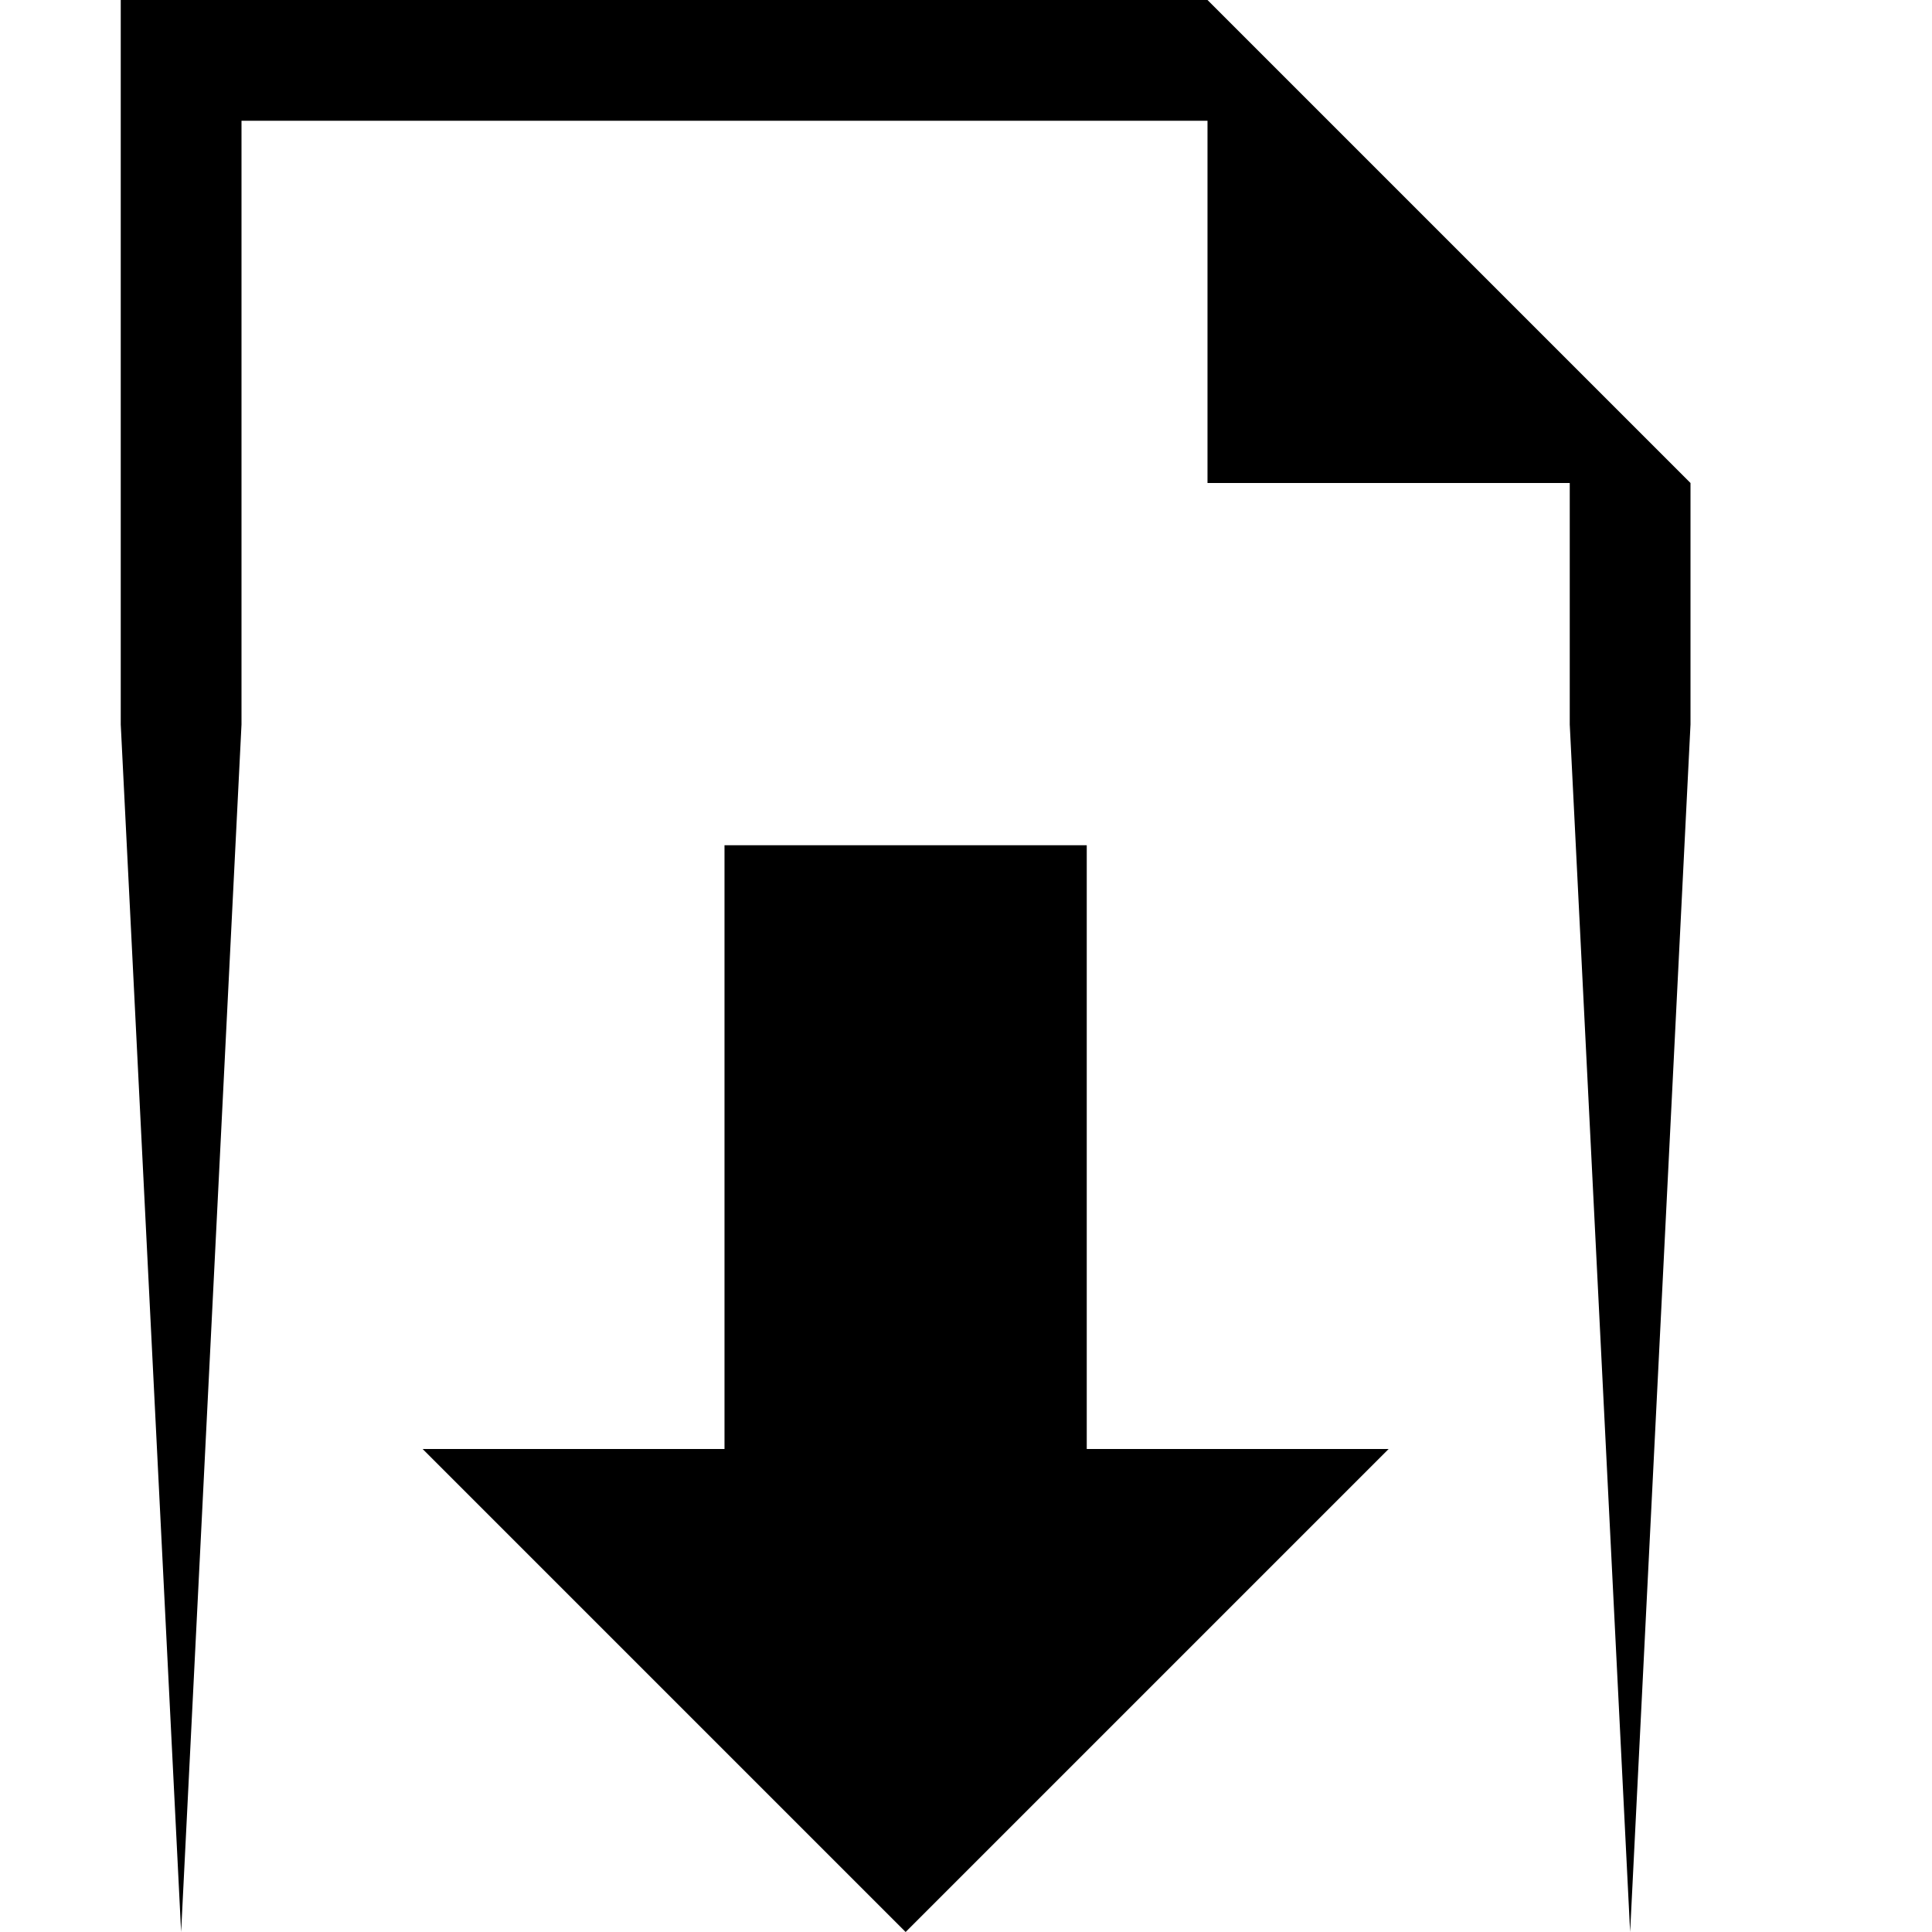
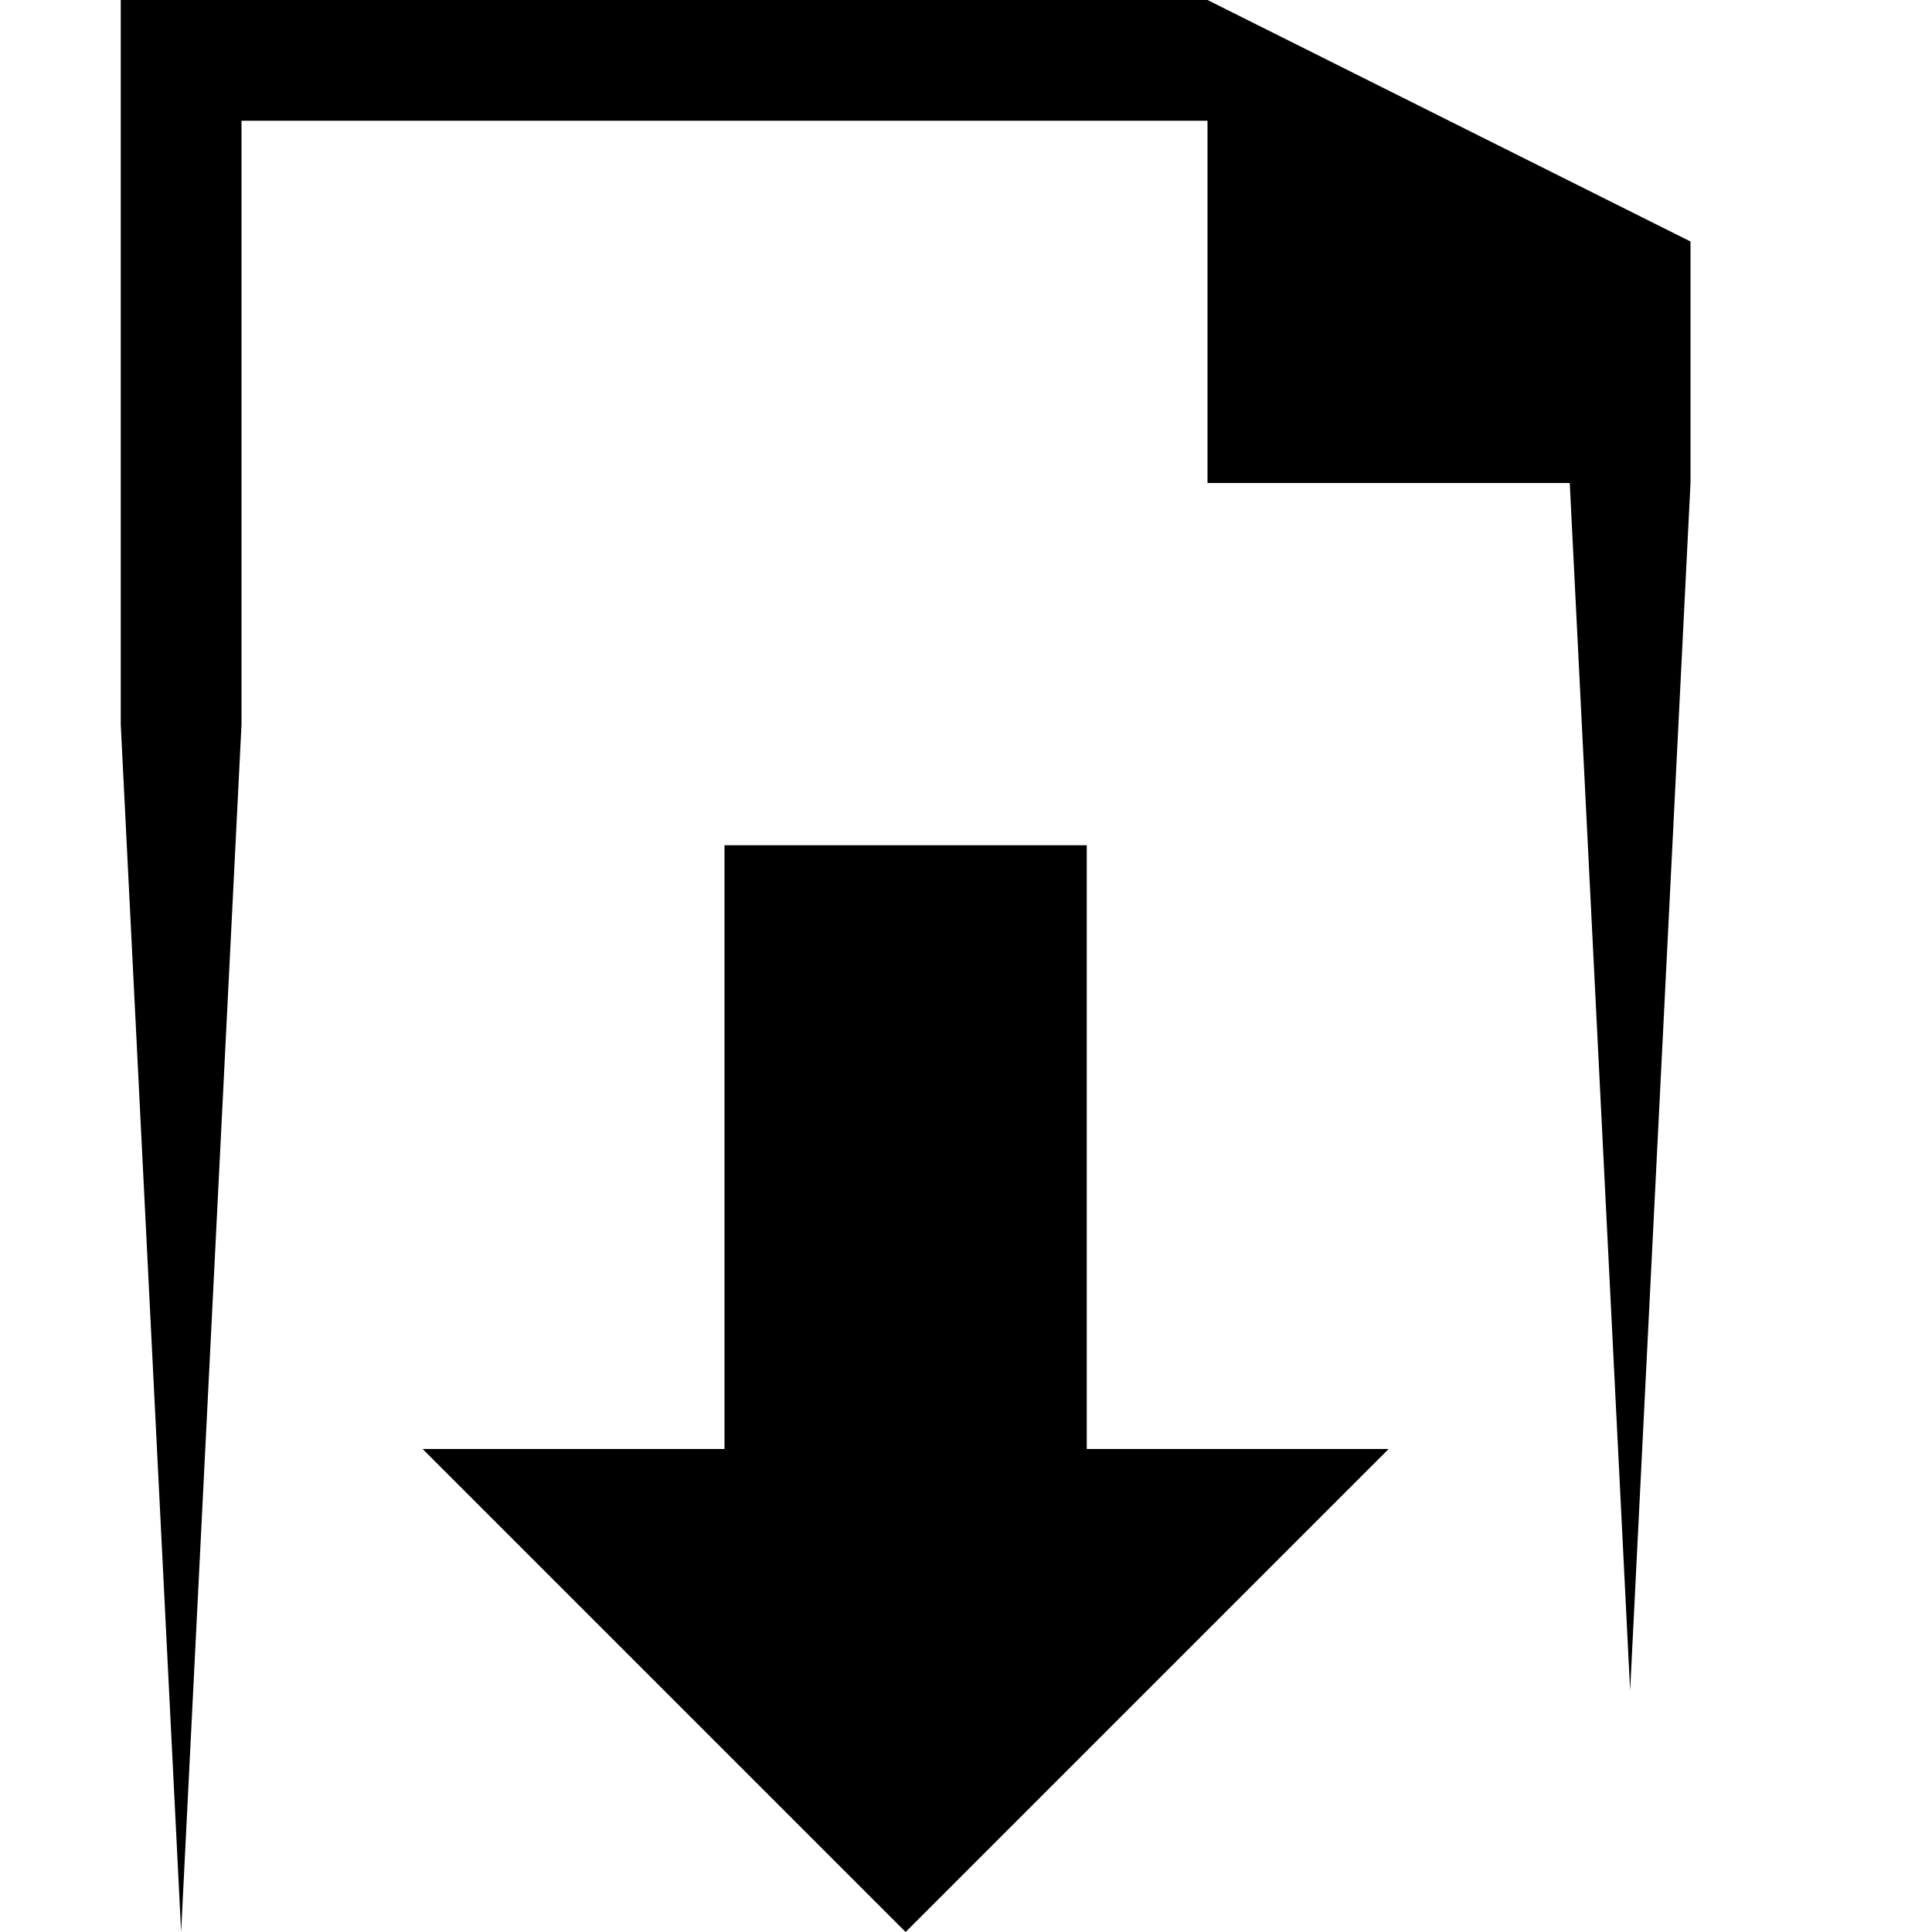
<svg xmlns="http://www.w3.org/2000/svg" version="1.1" width="16" height="16" viewBox="0 0 16 16">
  <title>file-download</title>
-   <path d="M9 7h-3v5h-2.5l4 4 4-4h-2.5zM10 0h-9v6l0.5 10 0.5-10v-5h8v3h3v2l0.5 10 0.5-10v-2z" />
+   <path d="M9 7h-3v5h-2.5l4 4 4-4h-2.5zM10 0h-9v6l0.5 10 0.5-10v-5h8v3h3l0.5 10 0.5-10v-2z" />
</svg>